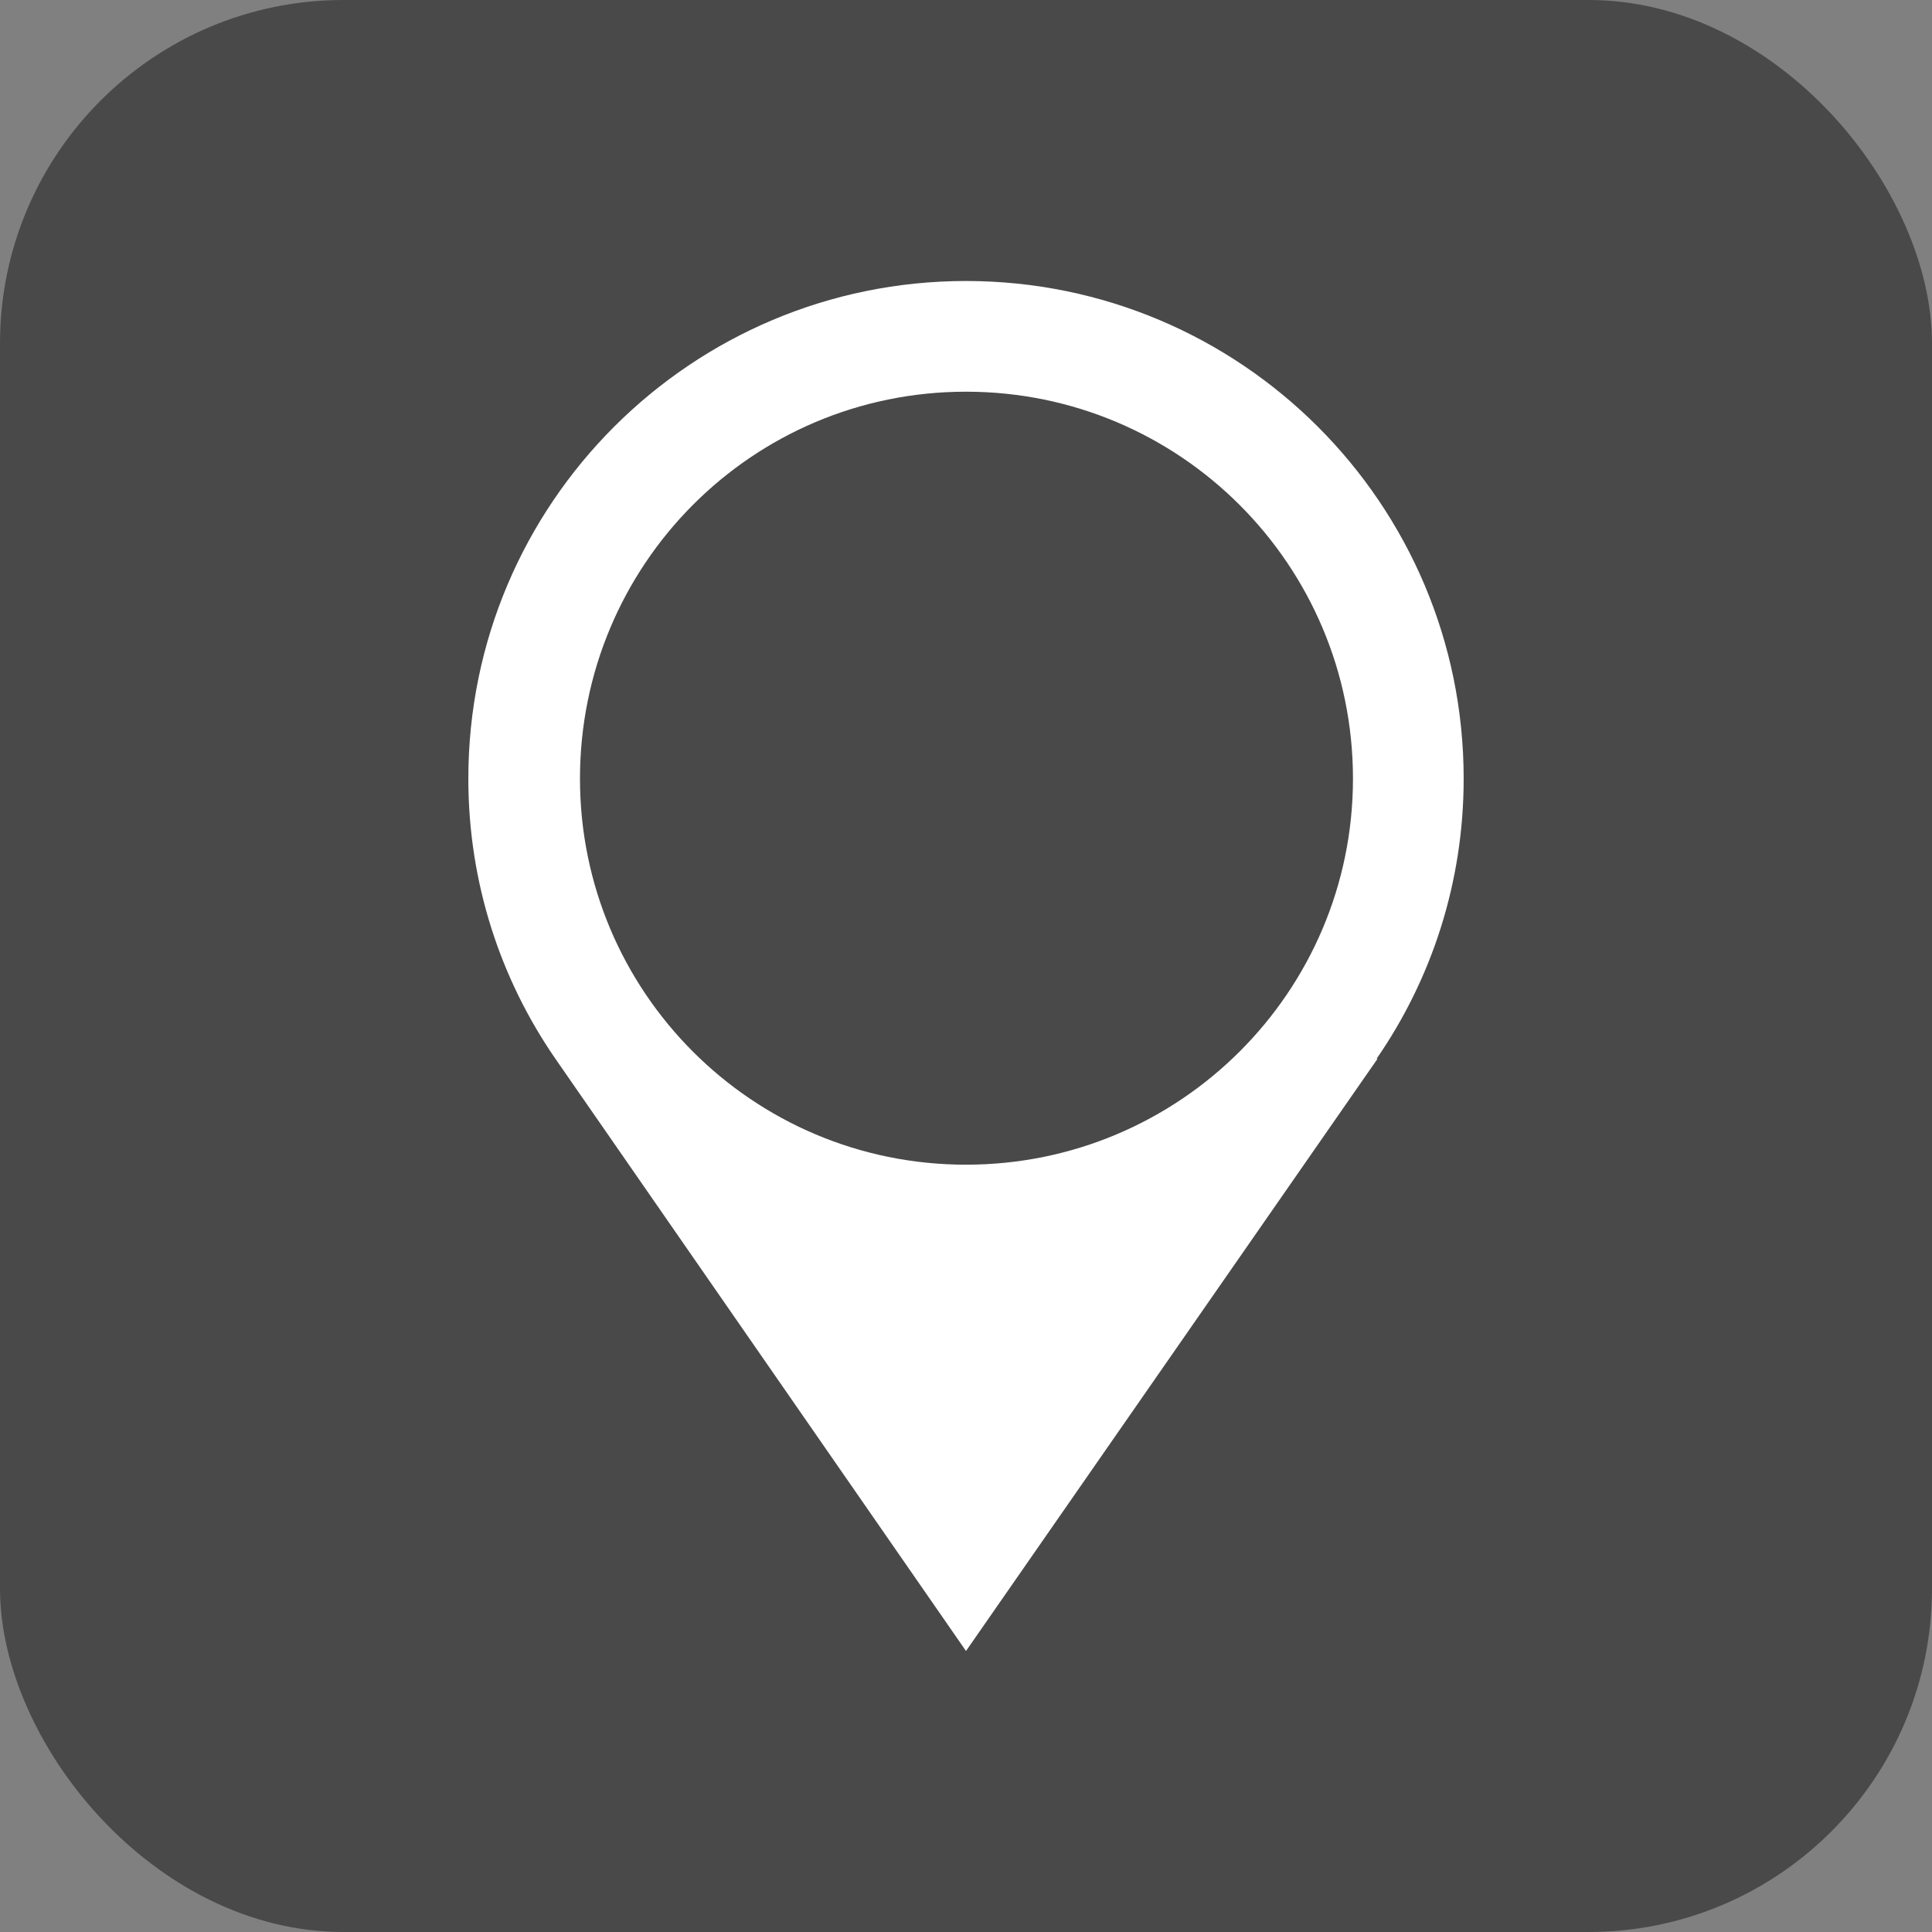
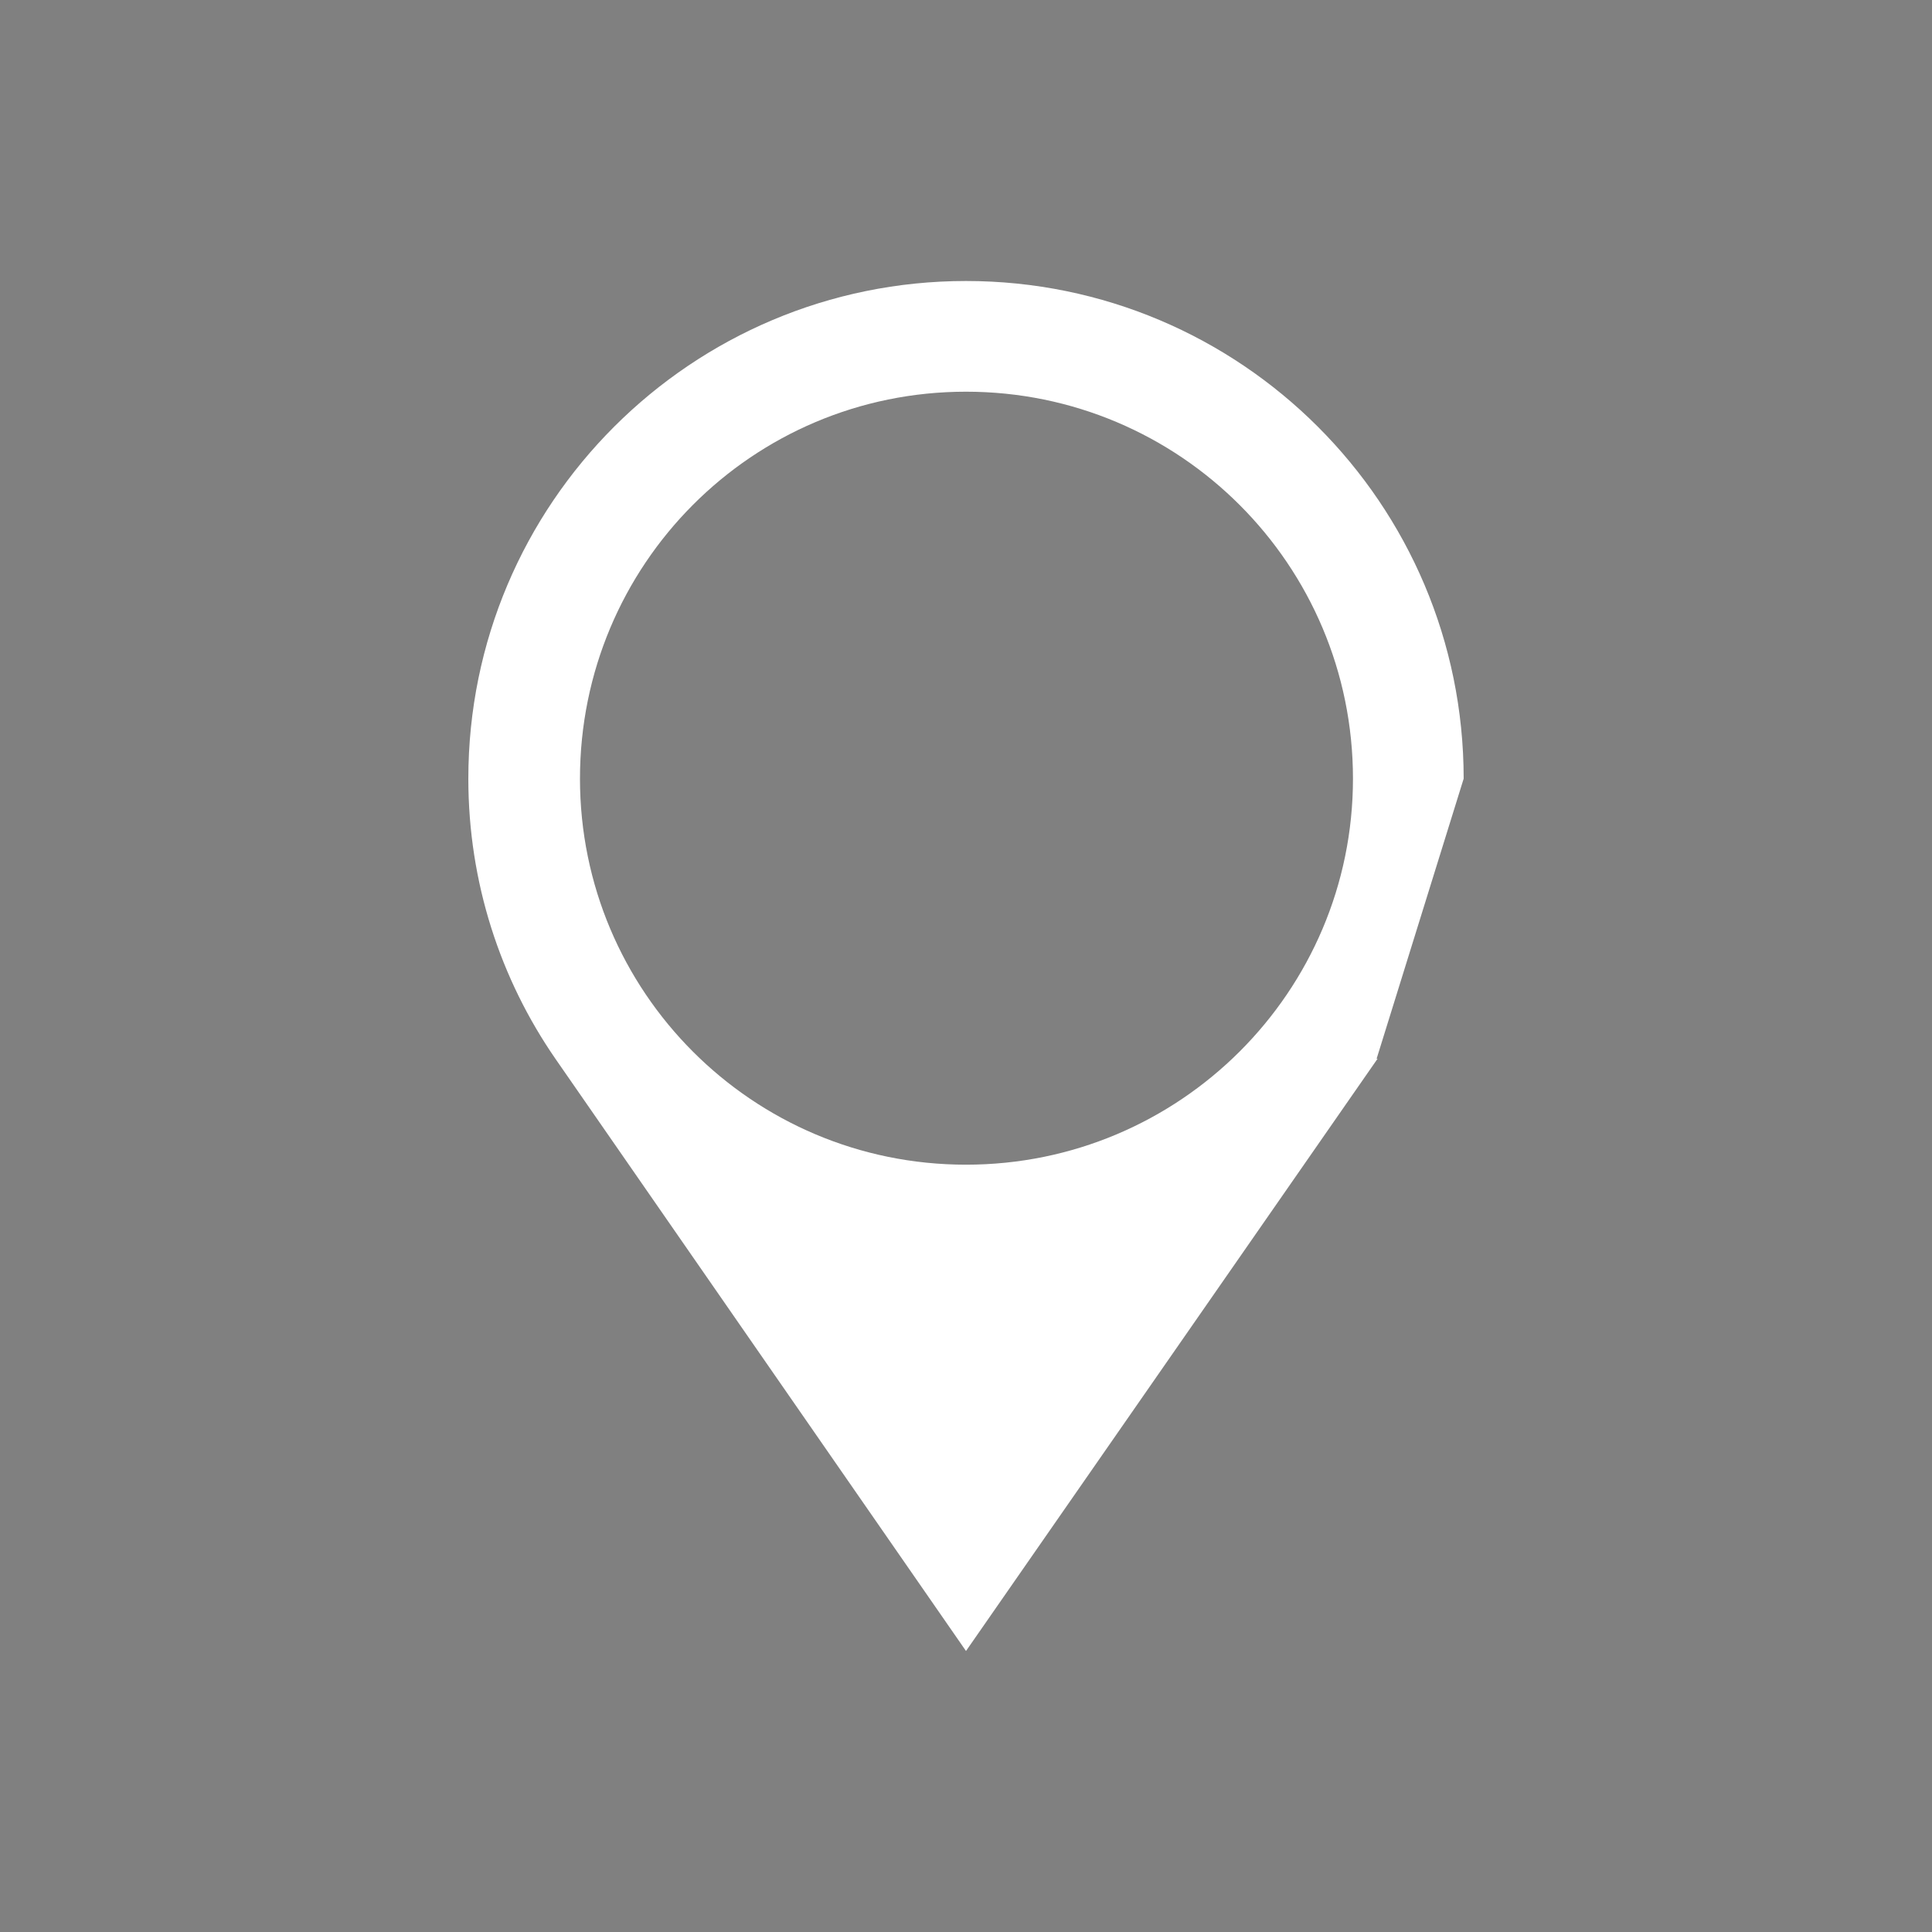
<svg xmlns="http://www.w3.org/2000/svg" xml:space="preserve" width="552px" height="552px" version="1.1" style="shape-rendering:geometricPrecision; text-rendering:geometricPrecision; image-rendering:optimizeQuality; fill-rule:evenodd; clip-rule:evenodd" viewBox="0 0 2042 2042">
  <rect x="0" y="0" width="2042" height="2042" fill="#808080" stroke="none" />
  <defs>
    <style type="text/css">
   
    .fil0 {fill:#494949}
    .fil1 {fill:white;fill-rule:nonzero}
   
  </style>
  </defs>
  <g id="Ebene_x0020_1">
    <g id="_591035952">
-       <rect class="fil0" width="2042" height="2042" rx="363" ry="363" />
-       <path class="fil1" d="M1547 823c0,-291 -236,-526 -526,-526 -290,0 -526,235 -526,526 0,110 34,212 92,296l434 626 435 -626 -1 0c58,-84 92,-186 92,-296zm-117 0c0,225 -183,408 -409,408 -226,0 -408,-183 -408,-408 0,-226 182,-409 408,-409 226,0 409,183 409,409z" />
+       <path class="fil1" d="M1547 823c0,-291 -236,-526 -526,-526 -290,0 -526,235 -526,526 0,110 34,212 92,296l434 626 435 -626 -1 0zm-117 0c0,225 -183,408 -409,408 -226,0 -408,-183 -408,-408 0,-226 182,-409 408,-409 226,0 409,183 409,409z" />
    </g>
  </g>
</svg>